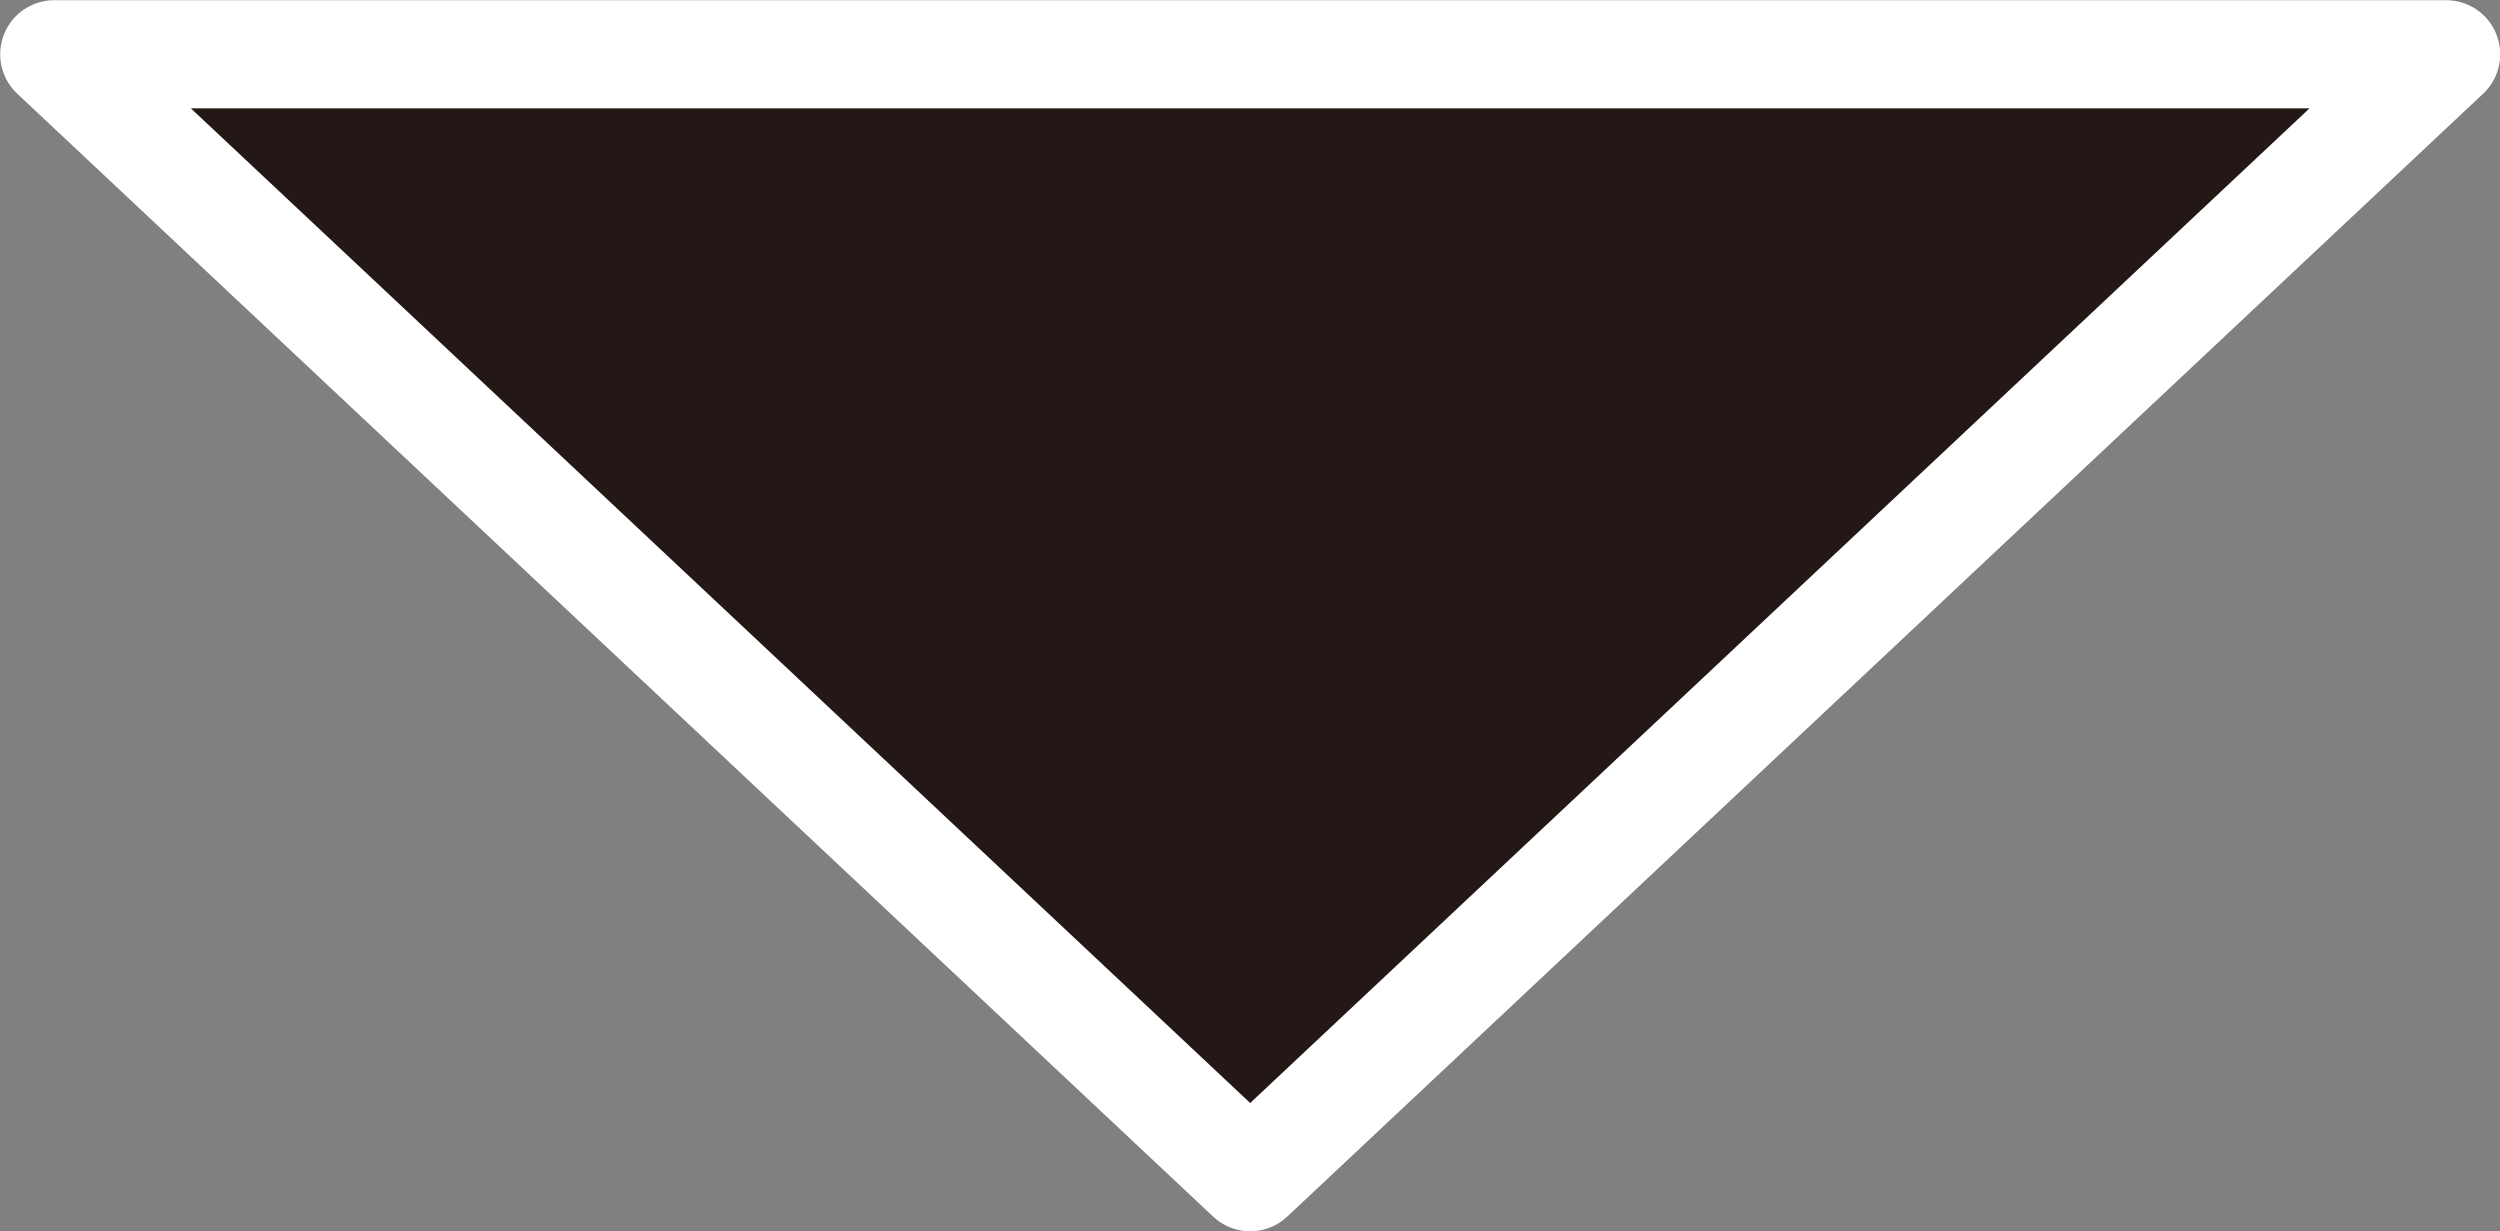
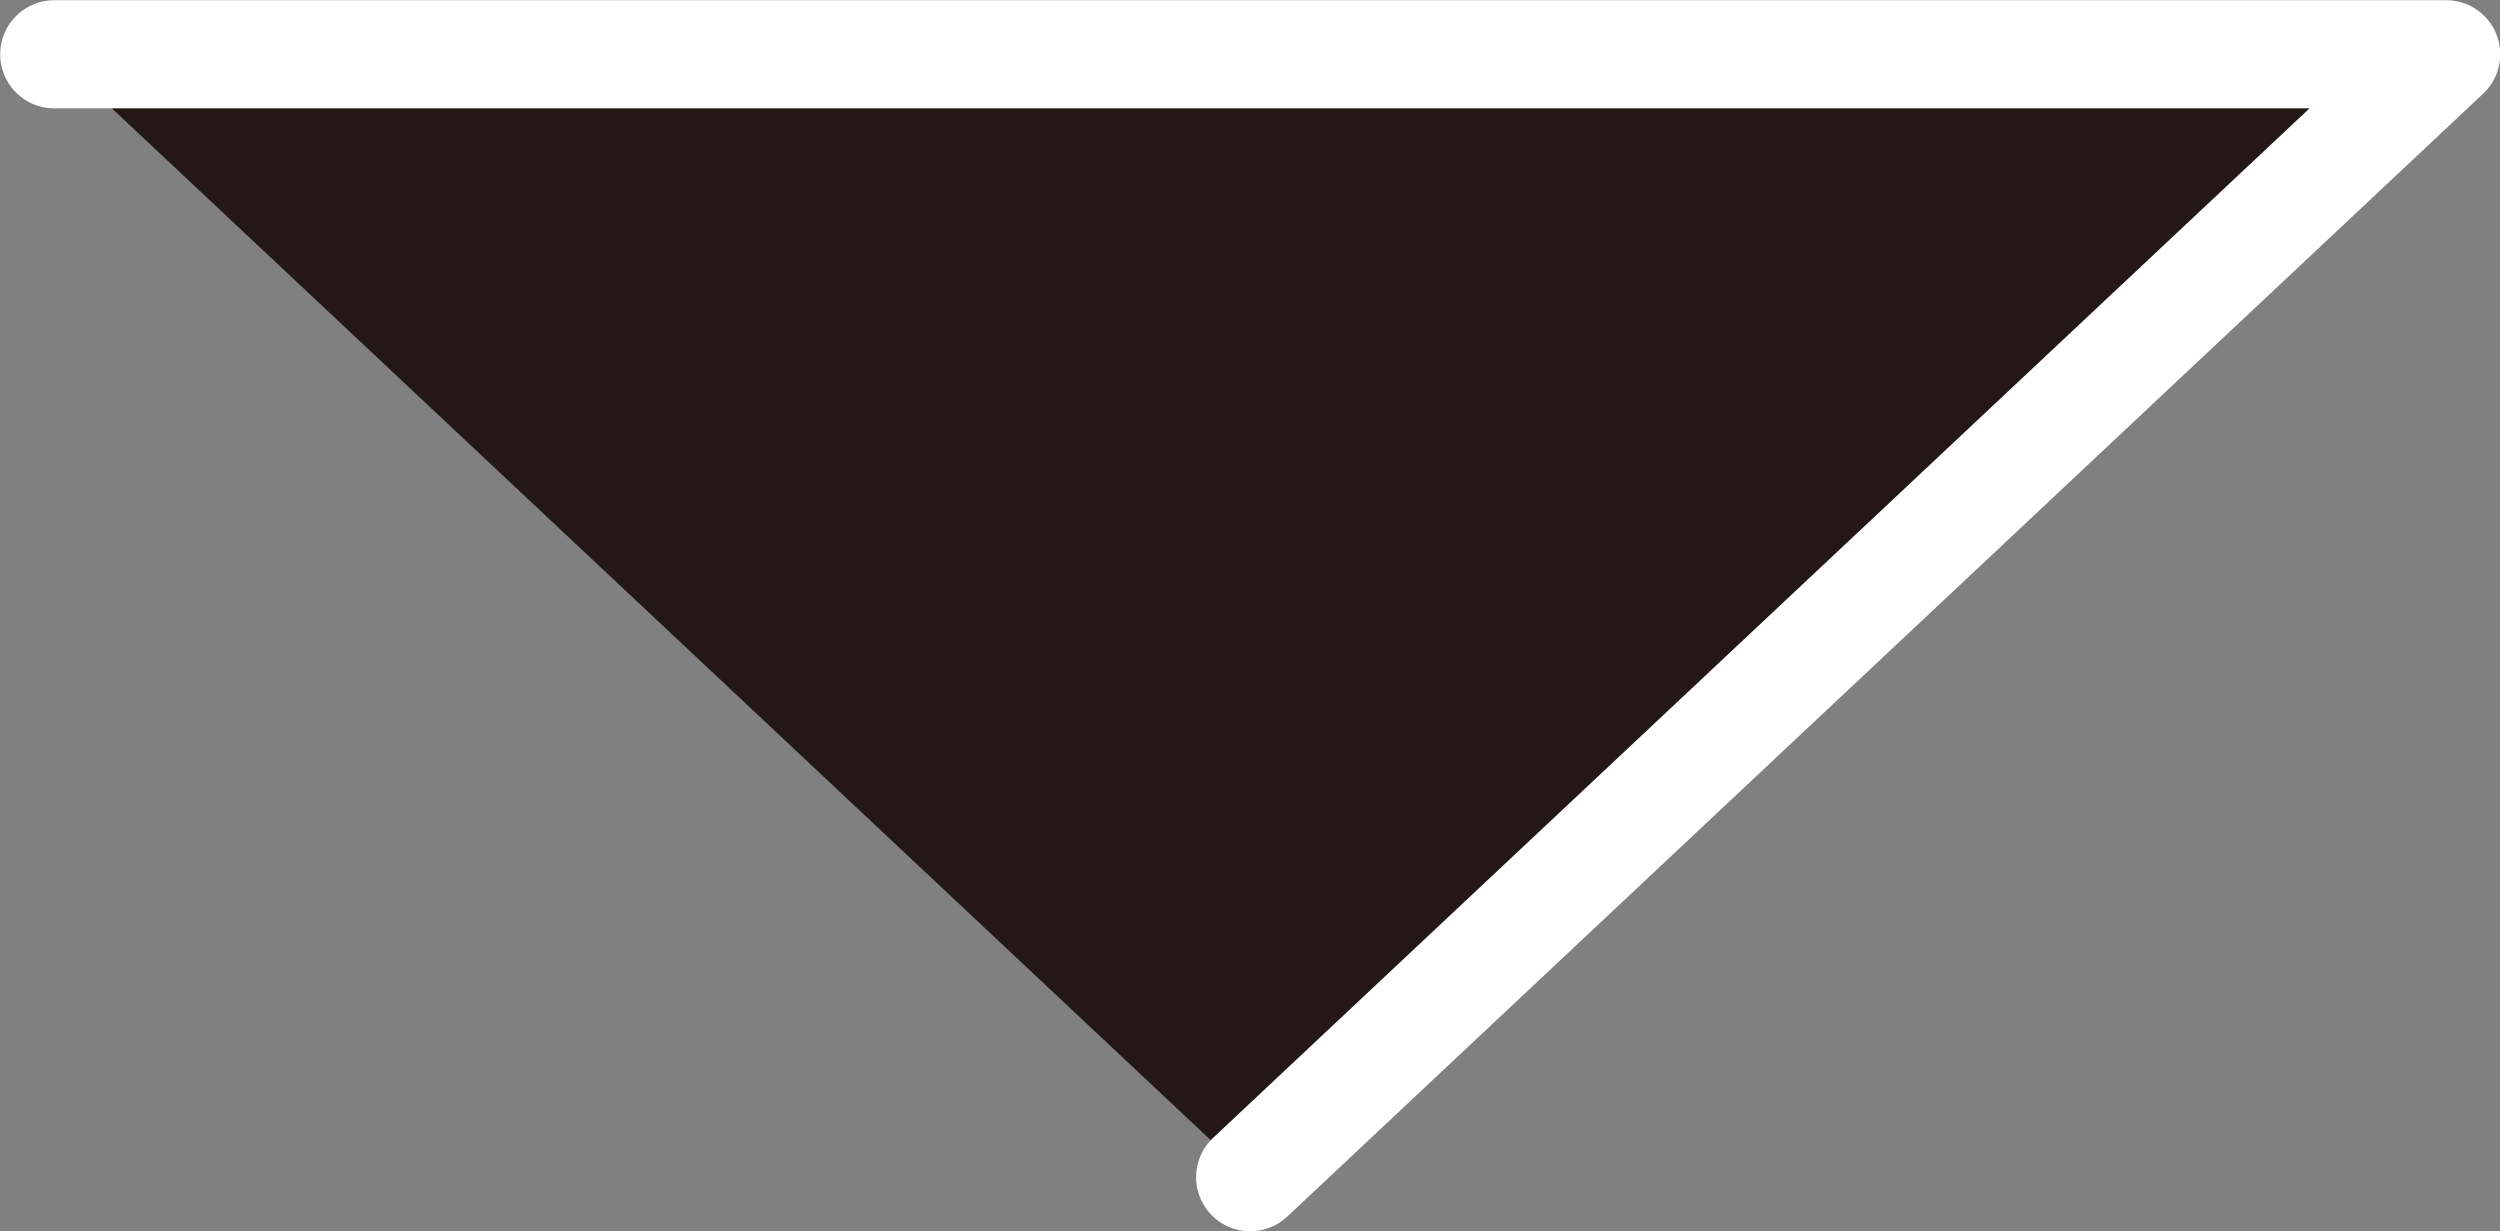
<svg xmlns="http://www.w3.org/2000/svg" viewBox="0 0 65.41 32.21">
  <rect x="0" y="0" width="65.41" height="32.21" fill="#808080" stroke="none" />
-   <path d="M1.42 1.42H64L32.71 30.8z" style="fill:#231815;stroke:#fff;stroke-linecap:round;stroke-linejoin:round;stroke-width:2.83px" />
+   <path d="M1.42 1.42H64L32.71 30.8" style="fill:#231815;stroke:#fff;stroke-linecap:round;stroke-linejoin:round;stroke-width:2.83px" />
</svg>